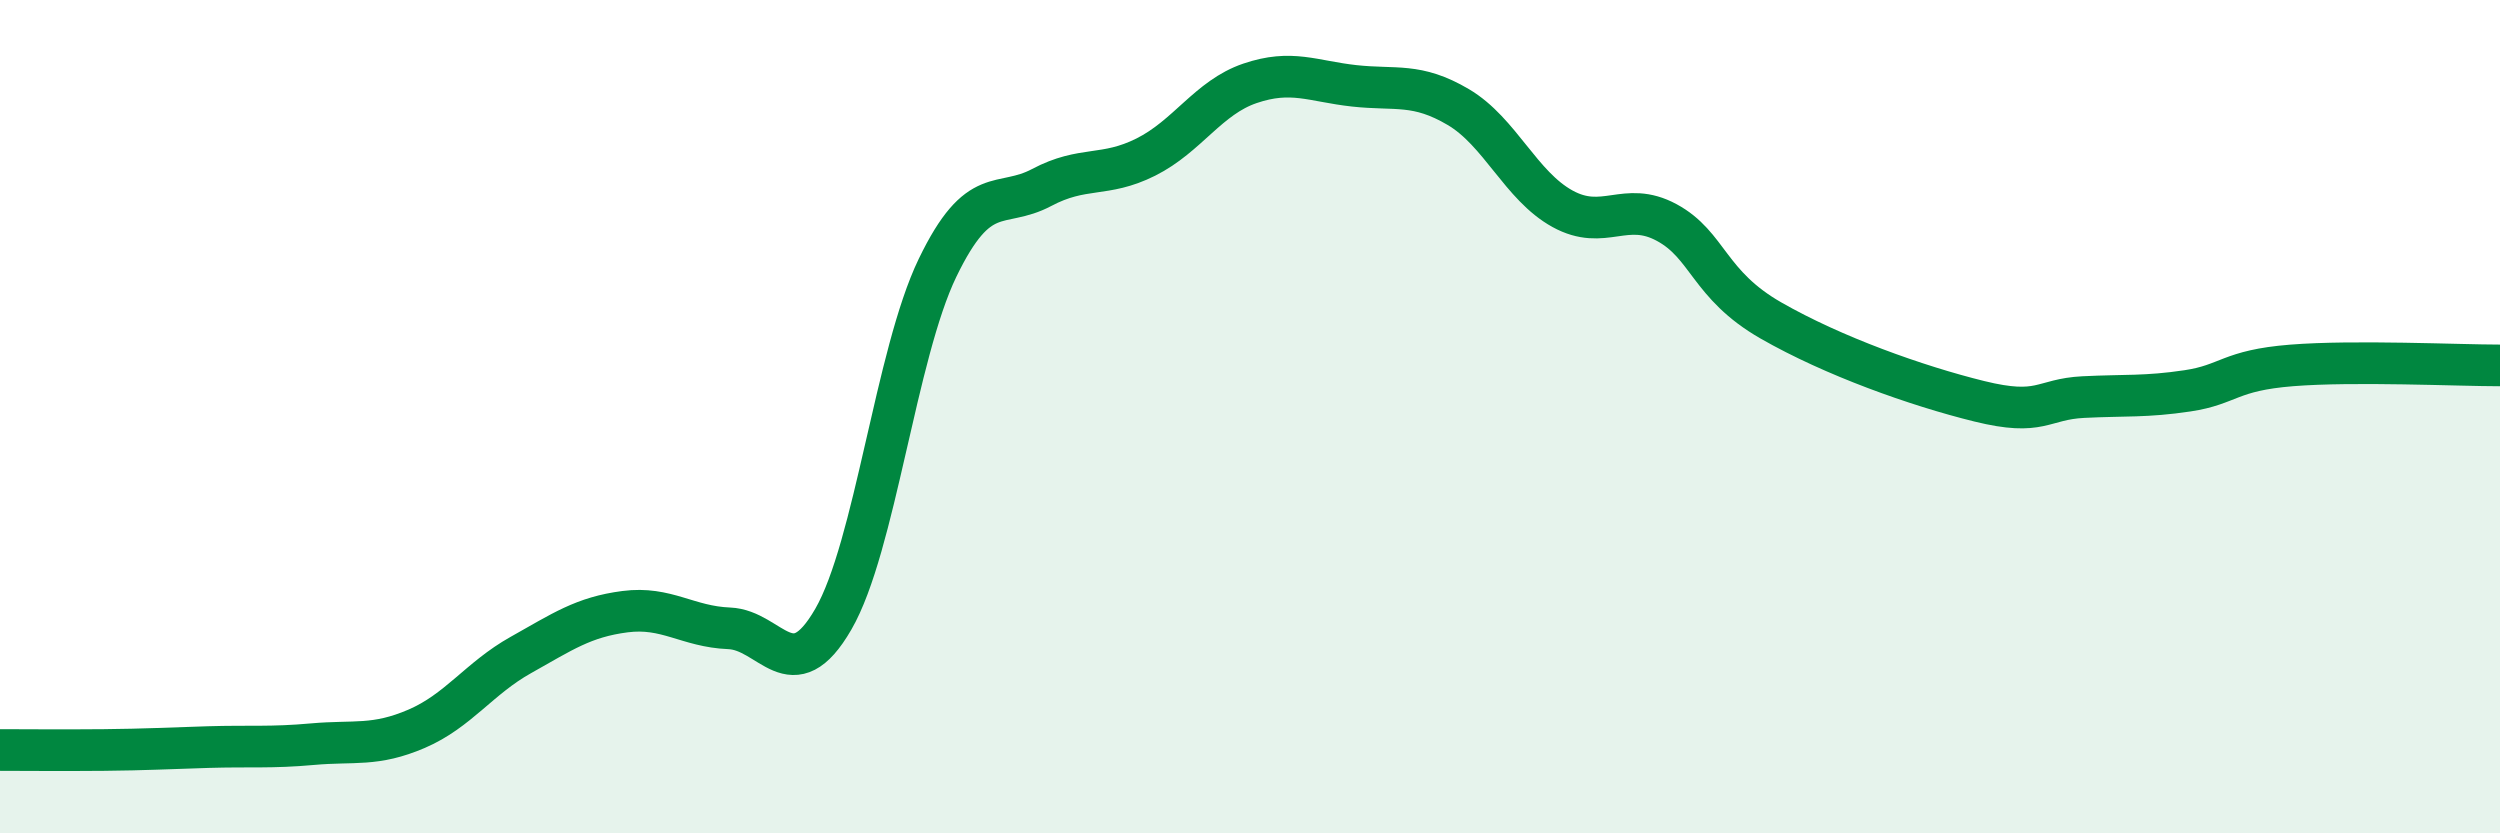
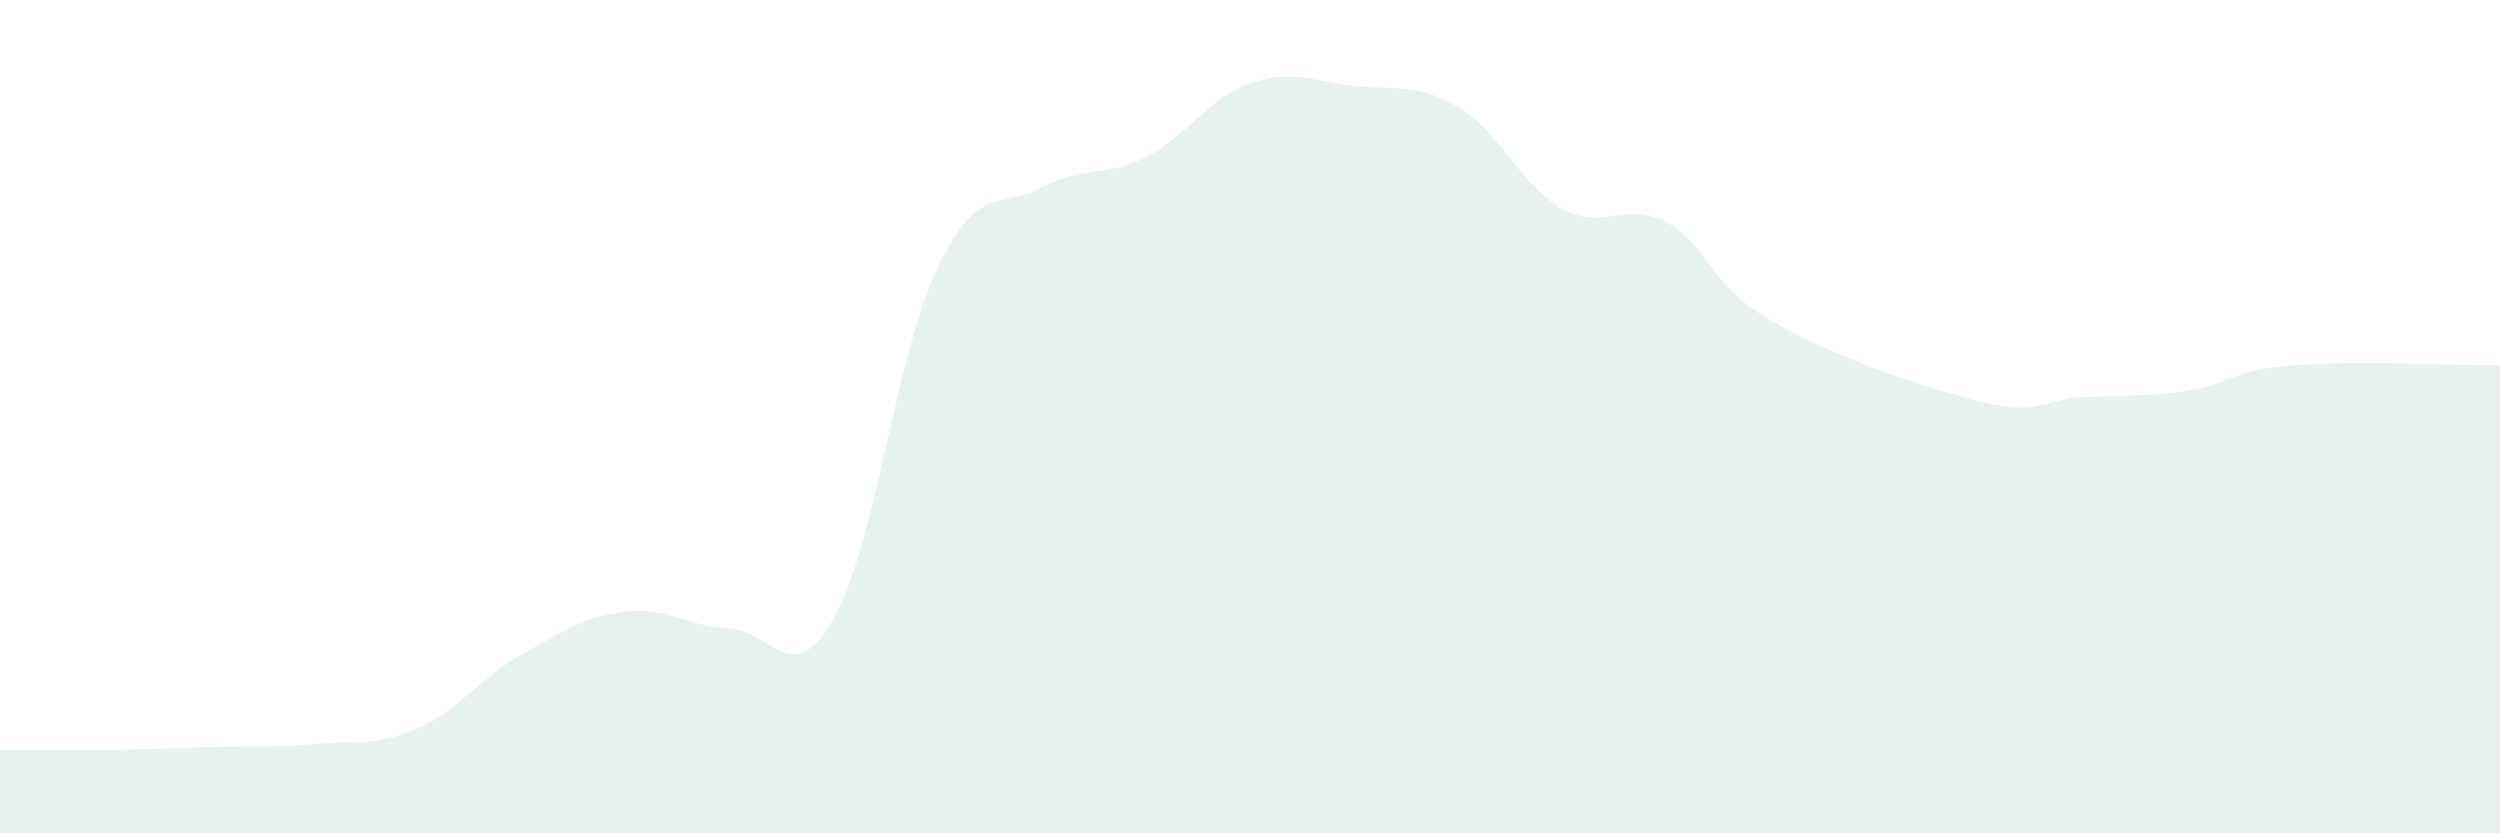
<svg xmlns="http://www.w3.org/2000/svg" width="60" height="20" viewBox="0 0 60 20">
  <path d="M 0,18 C 0.5,18 1.5,18.01 2.5,18 C 3.5,17.99 4,17.96 5,17.93 C 6,17.9 6.5,17.95 7.5,17.86 C 8.5,17.77 9,17.92 10,17.49 C 11,17.06 11.5,16.28 12.5,15.72 C 13.5,15.16 14,14.81 15,14.68 C 16,14.55 16.5,15.04 17.5,15.08 C 18.5,15.12 19,16.59 20,14.86 C 21,13.13 21.5,8.5 22.5,6.43 C 23.5,4.36 24,5.03 25,4.5 C 26,3.97 26.5,4.27 27.5,3.77 C 28.5,3.27 29,2.34 30,2 C 31,1.66 31.5,1.95 32.5,2.06 C 33.5,2.17 34,1.98 35,2.57 C 36,3.16 36.5,4.46 37.5,5.01 C 38.5,5.56 39,4.8 40,5.34 C 41,5.88 41,6.83 42.5,7.69 C 44,8.55 46,9.26 47.5,9.63 C 49,10 49,9.58 50,9.53 C 51,9.48 51.5,9.53 52.5,9.38 C 53.5,9.23 53.5,8.89 55,8.77 C 56.5,8.65 59,8.77 60,8.77L60 20L0 20Z" fill="#008740" opacity="0.1" stroke-linecap="round" stroke-linejoin="round" />
-   <path d="M 0,18 C 0.5,18 1.5,18.01 2.5,18 C 3.5,17.99 4,17.96 5,17.93 C 6,17.9 6.5,17.95 7.5,17.86 C 8.5,17.77 9,17.92 10,17.49 C 11,17.06 11.5,16.28 12.5,15.72 C 13.5,15.16 14,14.81 15,14.68 C 16,14.55 16.5,15.04 17.5,15.08 C 18.5,15.12 19,16.59 20,14.86 C 21,13.13 21.5,8.5 22.5,6.43 C 23.5,4.36 24,5.03 25,4.5 C 26,3.97 26.5,4.27 27.5,3.77 C 28.5,3.27 29,2.34 30,2 C 31,1.66 31.5,1.95 32.5,2.06 C 33.5,2.17 34,1.98 35,2.57 C 36,3.16 36.5,4.46 37.5,5.01 C 38.5,5.56 39,4.8 40,5.34 C 41,5.88 41,6.83 42.5,7.69 C 44,8.55 46,9.26 47.5,9.63 C 49,10 49,9.58 50,9.53 C 51,9.48 51.5,9.53 52.5,9.38 C 53.5,9.23 53.5,8.89 55,8.77 C 56.5,8.65 59,8.77 60,8.77" stroke="#008740" stroke-width="1" fill="none" stroke-linecap="round" stroke-linejoin="round" />
</svg>